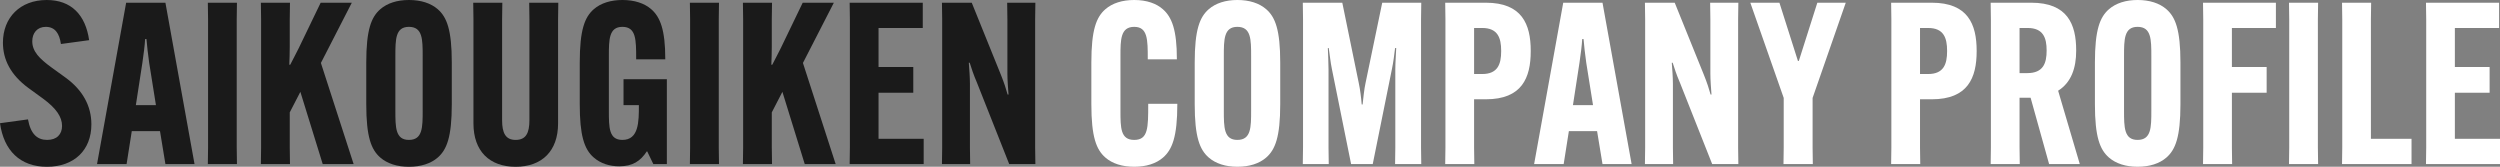
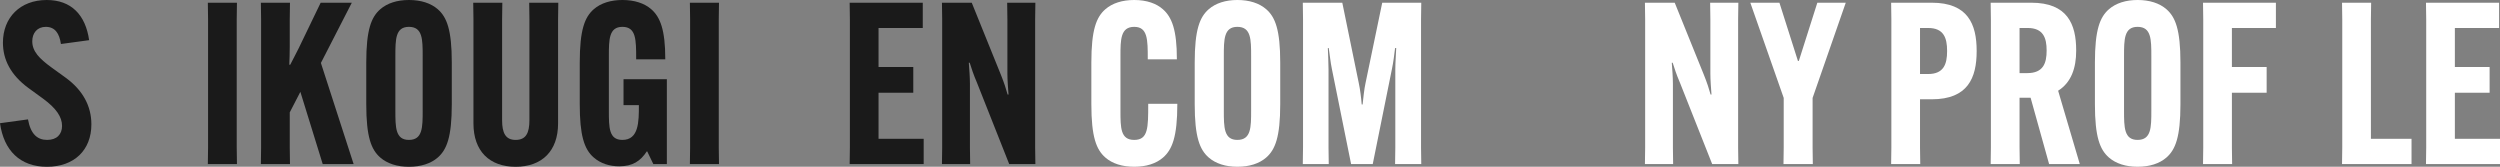
<svg xmlns="http://www.w3.org/2000/svg" id="_レイヤー_1" data-name="レイヤー 1" width="753.287" height="50.247" version="1.1" viewBox="0 0 753.287 50.247">
  <rect x="0" y="0" width="753.287" height="50.247" fill="#808080" stroke="none" />
  <defs>
    <style>
      .cls-1 {
        fill: #1a1a1a;
      }

      .cls-1, .cls-2 {
        stroke-width: 0px;
      }

      .cls-2 {
        fill: #fff;
      }
    </style>
  </defs>
  <path class="cls-1" d="M8.431,35.968c.816,4.488,2.856,6.188,5.779,6.188,2.924,0,4.488-1.7,4.488-4.215,0-2.72-1.768-5.304-5.644-8.159l-4.487-3.264C3.196,22.574.884,17.95.884,12.851.884,5.304,6.051,0,14.075,0c7.411,0,11.695,4.488,12.783,12.103l-8.499,1.156c-.476-3.264-1.836-5.167-4.556-5.167-2.584,0-4.08,1.836-4.08,4.352,0,3.06,2.176,5.235,5.711,7.819l4.419,3.195c5.1,3.74,7.683,8.5,7.683,14.007,0,7.819-5.235,12.783-13.395,12.783-8.091,0-12.987-4.896-14.143-13.123l8.431-1.156Z" />
-   <path class="cls-1" d="M38.146,49.431h-8.907L38.01.816h11.831l8.771,48.615h-8.771l-1.632-9.927h-8.499l-1.564,9.927ZM40.934,31.685h6.052l-2.04-12.783c-.34-2.312-.68-5.439-.816-7.139h-.408c-.068,1.7-.476,4.827-.816,7.139l-1.972,12.783Z" />
  <path class="cls-1" d="M71.396.816l-.068,4.964v38.688l.068,4.963h-8.771l.068-4.963V5.78l-.068-4.964h8.771Z" />
  <path class="cls-1" d="M106.006.816l-9.315,18.154,9.859,30.461h-9.315l-6.731-21.758-3.196,6.188v10.607l.068,4.963h-8.771l.068-4.963V5.78l-.068-4.964h8.771l-.068,4.964v8.227c0,1.632-.068,4.011-.136,5.507h.272c.816-1.496,1.768-3.468,2.583-5.031l6.596-13.667h9.383Z" />
  <path class="cls-1" d="M114.576,47.459c-2.72-2.38-4.215-6.188-4.215-16.046v-12.579c0-9.859,1.496-13.667,4.215-16.047,2.108-1.835,5.1-2.788,8.635-2.788,3.604,0,6.595.952,8.703,2.788,2.72,2.38,4.216,6.188,4.216,16.047v12.579c0,9.859-1.496,13.666-4.216,16.046-2.108,1.836-5.1,2.788-8.703,2.788-3.536,0-6.527-.952-8.635-2.788ZM127.358,33.317v-16.387c0-5.031,0-8.839-4.147-8.839-4.08,0-4.08,3.808-4.08,8.839v16.387c0,5.031,0,8.839,4.08,8.839,4.147,0,4.147-3.808,4.147-8.839Z" />
  <path class="cls-1" d="M168.225.816l-.068,4.964v31.413c0,8.363-4.896,13.055-12.783,13.055s-12.715-4.691-12.715-13.055V5.78l-.068-4.964h8.771l-.068,4.964v30.461c0,3.808,1.02,5.915,4.08,5.915,3.127,0,4.147-2.107,4.147-5.915V5.78l-.068-4.964h8.771Z" />
  <path class="cls-1" d="M187.878,23.866h13.055v25.565h-4.08l-1.835-3.808h-.136c-1.904,2.924-4.284,4.487-8.295,4.487-2.855,0-5.575-.815-7.683-2.651-2.923-2.516-4.215-6.799-4.215-16.046v-12.579c0-9.859,1.496-13.667,4.215-16.047,2.176-1.903,5.236-2.788,8.635-2.788,3.604,0,6.595.952,8.703,2.788,2.72,2.38,4.216,6.256,4.216,14.959v.136h-8.771v-.136c0-5.78,0-9.655-4.147-9.655-4.08,0-4.08,3.875-4.08,8.839v16.387c0,5.1,0,8.839,4.08,8.839,4.963,0,4.963-5.507,4.963-10.403v-.068h-4.624v-7.819Z" />
  <path class="cls-1" d="M216.643.816l-.068,4.964v38.688l.068,4.963h-8.771l.068-4.963V5.78l-.068-4.964h8.771Z" />
-   <path class="cls-1" d="M251.251.816l-9.315,18.154,9.859,30.461h-9.315l-6.731-21.758-3.196,6.188v10.607l.068,4.963h-8.771l.068-4.963V5.78l-.068-4.964h8.771l-.068,4.964v8.227c0,1.632-.068,4.011-.136,5.507h.272c.816-1.496,1.768-3.468,2.583-5.031l6.595-13.667h9.383Z" />
  <path class="cls-1" d="M264.717,27.945v13.871h13.599v7.615h-22.302l.068-4.963V5.78l-.068-4.964h22.03v7.615h-13.327v11.763h10.471v7.751h-10.471Z" />
  <path class="cls-1" d="M292.8.816l8.771,21.69c1.02,2.516,1.564,4.284,2.04,5.983h.272c-.136-1.768-.34-4.419-.34-6.323V5.78l-.068-4.964h8.499l-.068,4.964v38.688l.068,4.963h-7.887l-9.723-24.545c-1.088-2.516-1.632-4.284-2.176-5.983h-.272c.136,1.768.34,4.419.34,6.323v19.242l.068,4.963h-8.499l.068-4.963V5.78l-.068-4.964h8.975Z" />
  <path class="cls-2" d="M333.056,47.459c-2.72-2.38-4.215-6.188-4.215-16.046v-12.579c0-9.859,1.496-13.667,4.215-16.047,2.108-1.835,5.1-2.788,8.703-2.788,3.808,0,6.731,1.088,8.635,2.788,2.72,2.38,4.215,6.256,4.215,14.959v.136h-8.771v-.136c0-5.78,0-9.655-4.08-9.655-4.147,0-4.147,3.875-4.147,8.839v16.387c0,5.167,0,8.839,4.147,8.839,4.216,0,4.216-3.671,4.216-10.811v-.068h8.771v.068c0,9.927-1.564,13.734-4.284,16.114-2.107,1.836-5.1,2.788-8.703,2.788s-6.595-.952-8.703-2.788Z" />
  <path class="cls-2" d="M364.199,47.459c-2.72-2.38-4.215-6.188-4.215-16.046v-12.579c0-9.859,1.496-13.667,4.215-16.047,2.108-1.835,5.1-2.788,8.635-2.788,3.604,0,6.595.952,8.703,2.788,2.72,2.38,4.215,6.188,4.215,16.047v12.579c0,9.859-1.496,13.666-4.215,16.046-2.108,1.836-5.1,2.788-8.703,2.788-3.536,0-6.527-.952-8.635-2.788ZM376.982,33.317v-16.387c0-5.031,0-8.839-4.147-8.839-4.08,0-4.08,3.808-4.08,8.839v16.387c0,5.031,0,8.839,4.08,8.839,4.147,0,4.147-3.808,4.147-8.839Z" />
  <path class="cls-2" d="M392.623,44.468V5.78l-.068-4.964h11.899l4.963,24.206c.408,1.836.748,4.624.884,6.459h.271c.204-1.836.476-4.624.884-6.459l5.031-24.206h11.763l-.068,4.964v38.688l.068,4.963h-7.888l.068-4.963v-23.526c0-1.972.204-4.691.272-6.459h-.34c-.204,1.768-.544,4.419-.952,6.323l-5.779,28.625h-6.527l-5.78-28.625c-.408-1.904-.68-4.556-.952-6.323h-.272c.068,1.768.204,4.487.204,6.459v23.526l.068,4.963h-7.819l.068-4.963Z" />
-   <path class="cls-2" d="M435.531,44.468V5.78l-.068-4.964h12.239c10.879,0,13.531,6.459,13.531,14.482v.136c0,8.023-2.652,14.482-13.531,14.482h-3.536v14.551l.068,4.963h-8.771l.068-4.963ZM446.614,22.302c4.692,0,5.711-2.992,5.711-6.867v-.136c0-3.875-1.02-6.867-5.711-6.867h-2.448v13.871h2.448Z" />
-   <path class="cls-2" d="M471.162,49.431h-8.907L471.026.816h11.831l8.771,48.615h-8.771l-1.632-9.927h-8.5l-1.564,9.927ZM473.95,31.685h6.051l-2.04-12.783c-.34-2.312-.68-5.439-.816-7.139h-.408c-.068,1.7-.476,4.827-.816,7.139l-1.972,12.783Z" />
  <path class="cls-2" d="M504.617.816l8.771,21.69c1.021,2.516,1.564,4.284,2.04,5.983h.271c-.136-1.768-.34-4.419-.34-6.323V5.78l-.067-4.964h8.499l-.068,4.964v38.688l.068,4.963h-7.888l-9.723-24.545c-1.088-2.516-1.632-4.284-2.176-5.983h-.272c.137,1.768.341,4.419.341,6.323v19.242l.067,4.963h-8.499l.068-4.963V5.78l-.068-4.964h8.976Z" />
  <path class="cls-2" d="M541.744,18.358h.271l5.576-17.542h8.566l-9.994,28.693v14.959l.067,4.963h-8.839l.068-4.963v-14.959l-10.063-28.693h8.771l5.575,17.542Z" />
  <path class="cls-2" d="M569.896,44.468V5.78l-.068-4.964h12.239c10.879,0,13.53,6.459,13.53,14.482v.136c0,8.023-2.651,14.482-13.53,14.482h-3.536v14.551l.068,4.963h-8.771l.068-4.963ZM580.979,22.302c4.691,0,5.711-2.992,5.711-6.867v-.136c0-3.875-1.02-6.867-5.711-6.867h-2.448v13.871h2.448Z" />
  <path class="cls-2" d="M608.519,29.441v15.027l.068,4.963h-8.771l.068-4.963V5.78l-.068-4.964h12.239c10.879,0,13.53,6.459,13.53,14.347v.136c0,5.1-1.428,9.52-5.439,12.035l6.527,22.098h-9.247l-5.575-19.99h-3.332ZM608.519,22.03h2.312c4.896,0,5.848-3.06,5.848-6.799v-.068c0-3.74-1.02-6.731-5.711-6.731h-2.448v13.599Z" />
  <path class="cls-2" d="M635.446,47.459c-2.72-2.38-4.216-6.188-4.216-16.046v-12.579c0-9.859,1.496-13.667,4.216-16.047,2.108-1.835,5.1-2.788,8.636-2.788,3.604,0,6.595.952,8.703,2.788,2.719,2.38,4.215,6.188,4.215,16.047v12.579c0,9.859-1.496,13.666-4.215,16.046-2.108,1.836-5.1,2.788-8.703,2.788-3.536,0-6.527-.952-8.636-2.788ZM648.229,33.317v-16.387c0-5.031,0-8.839-4.147-8.839-4.08,0-4.08,3.808-4.08,8.839v16.387c0,5.031,0,8.839,4.08,8.839,4.147,0,4.147-3.808,4.147-8.839Z" />
  <path class="cls-2" d="M672.505,27.945v16.522l.068,4.963h-8.771l.068-4.963V5.78l-.068-4.964h21.962v7.615h-13.259v11.763h10.471v7.751h-10.471Z" />
-   <path class="cls-2" d="M698.481.816l-.068,4.964v38.688l.068,4.963h-8.771l.068-4.963V5.78l-.068-4.964h8.771Z" />
  <path class="cls-2" d="M705.689,49.431l.068-4.963V5.78l-.068-4.964h8.771l-.068,4.964v36.036h12.239v7.615h-20.942Z" />
  <path class="cls-2" d="M739.688,27.945v13.871h13.599v7.615h-22.302l.068-4.963V5.78l-.068-4.964h22.03v7.615h-13.327v11.763h10.471v7.751h-10.471Z" />
</svg>